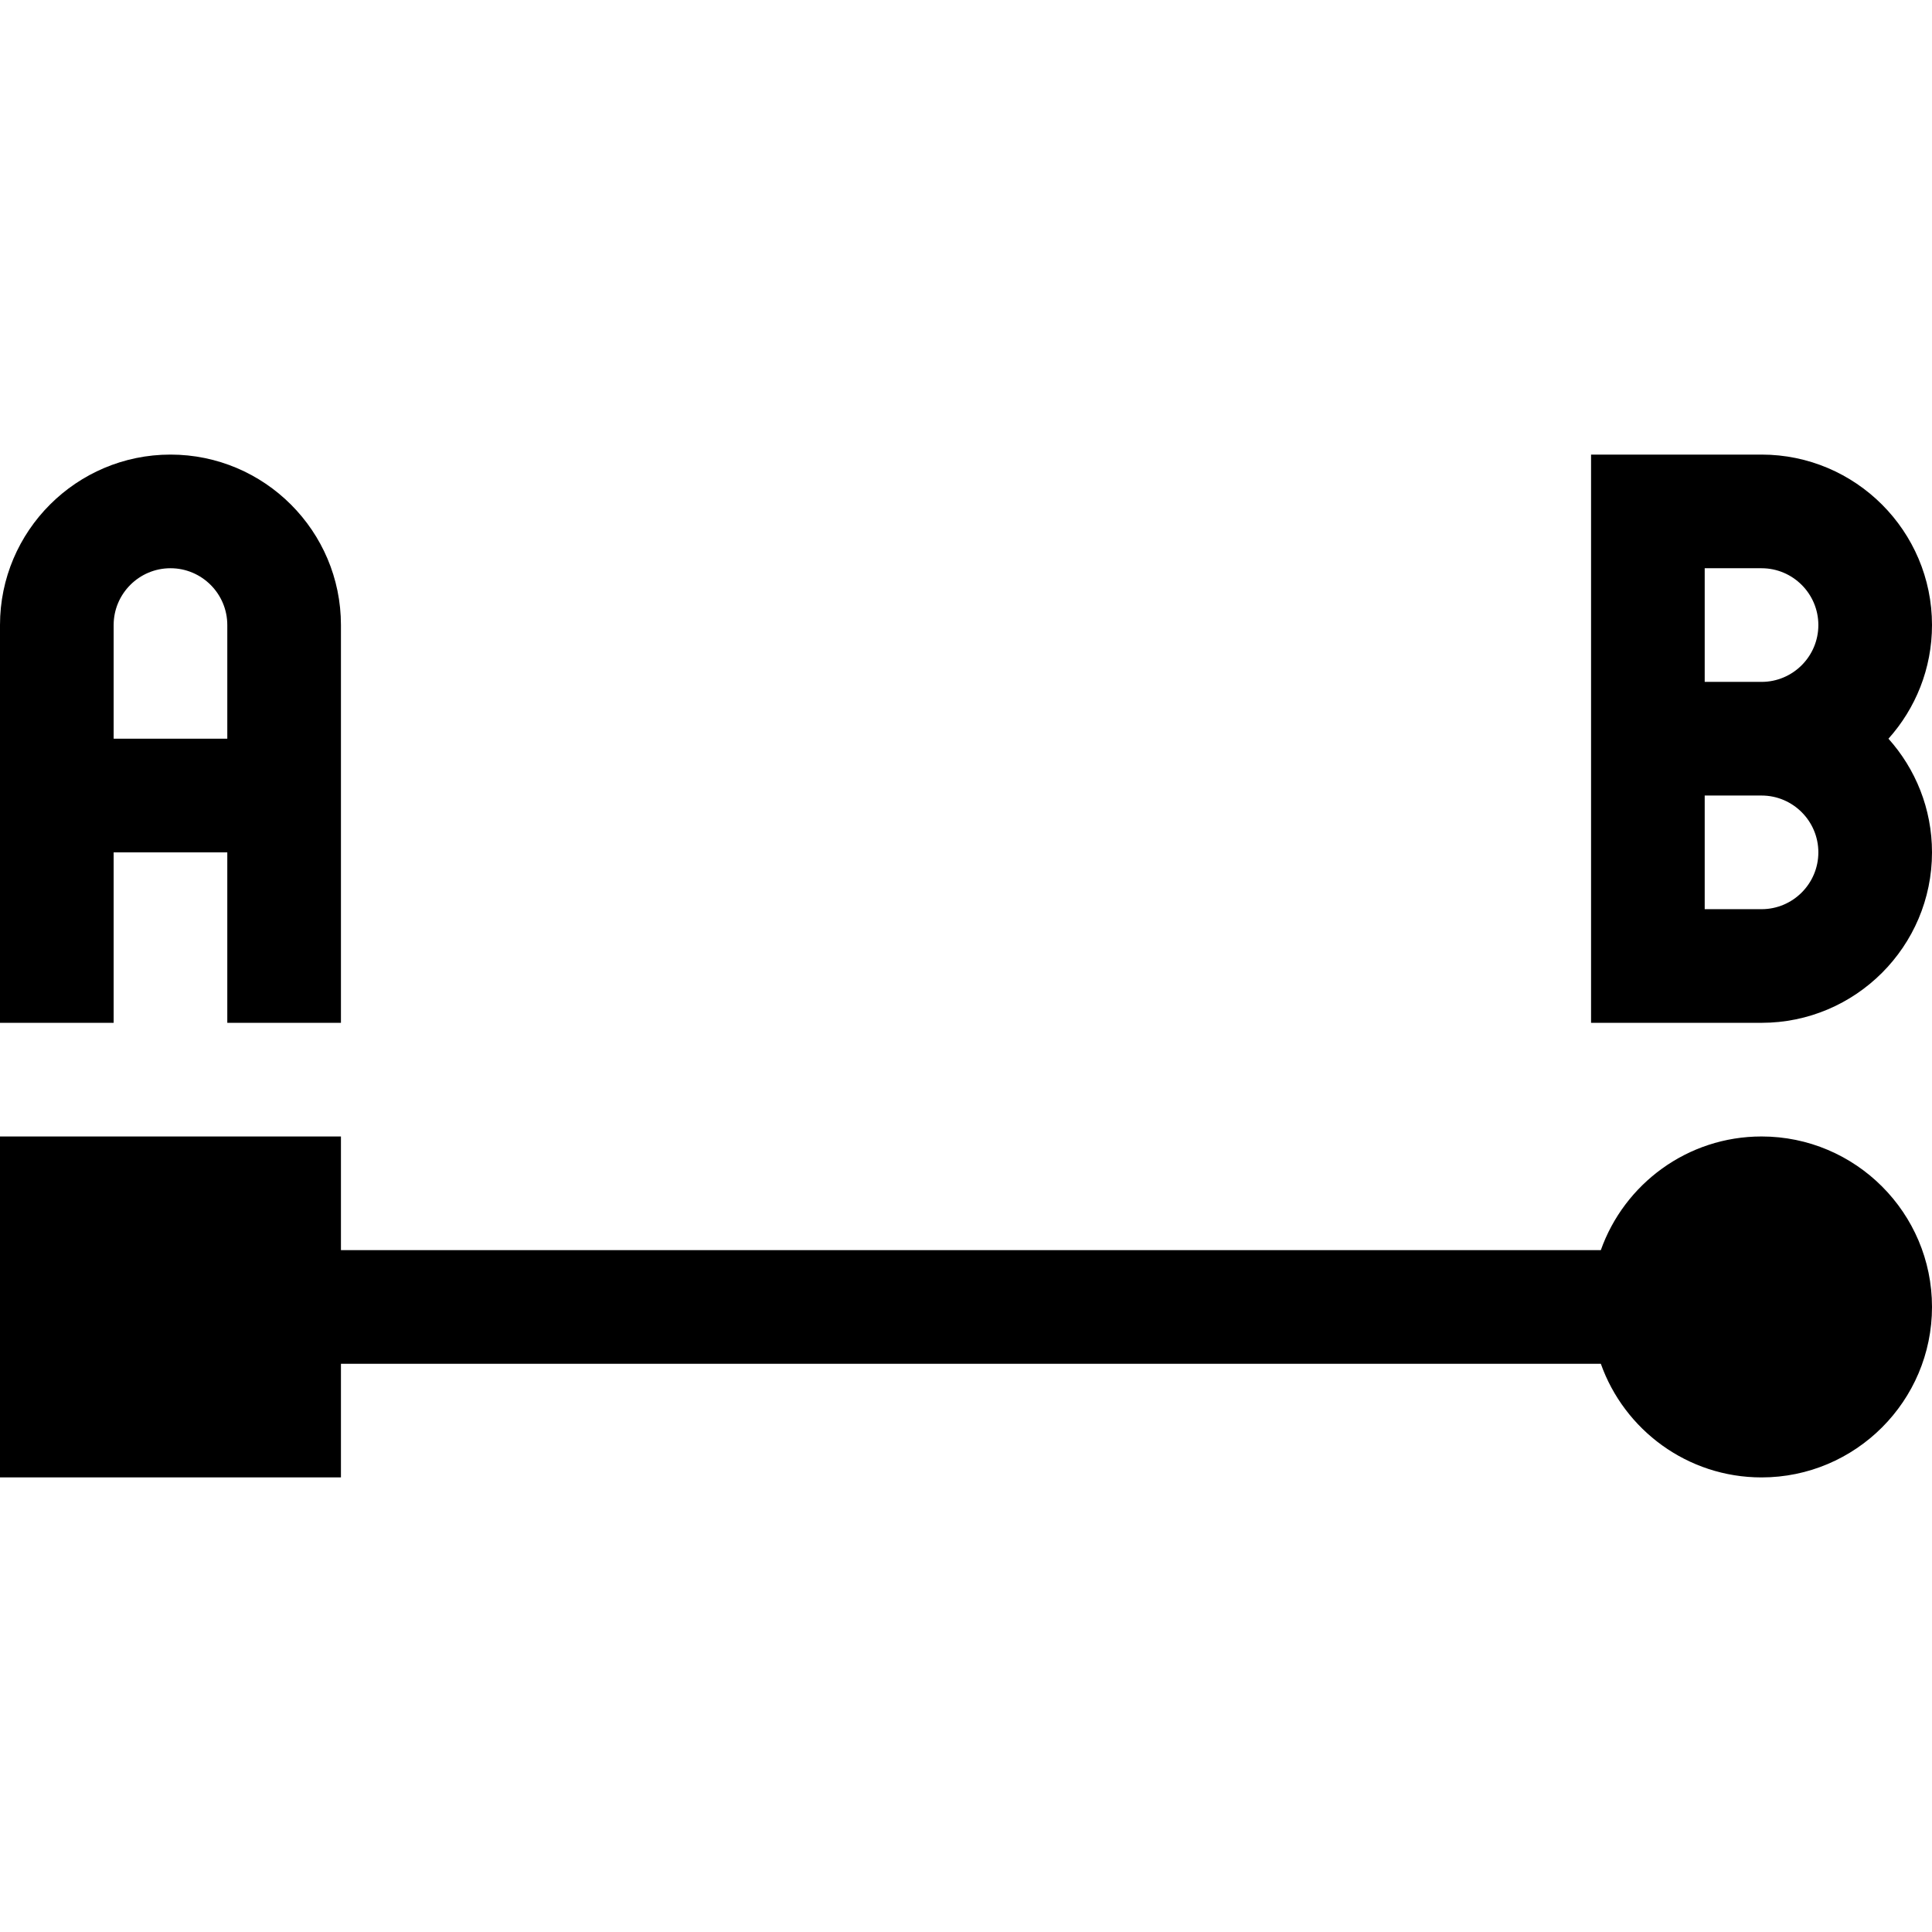
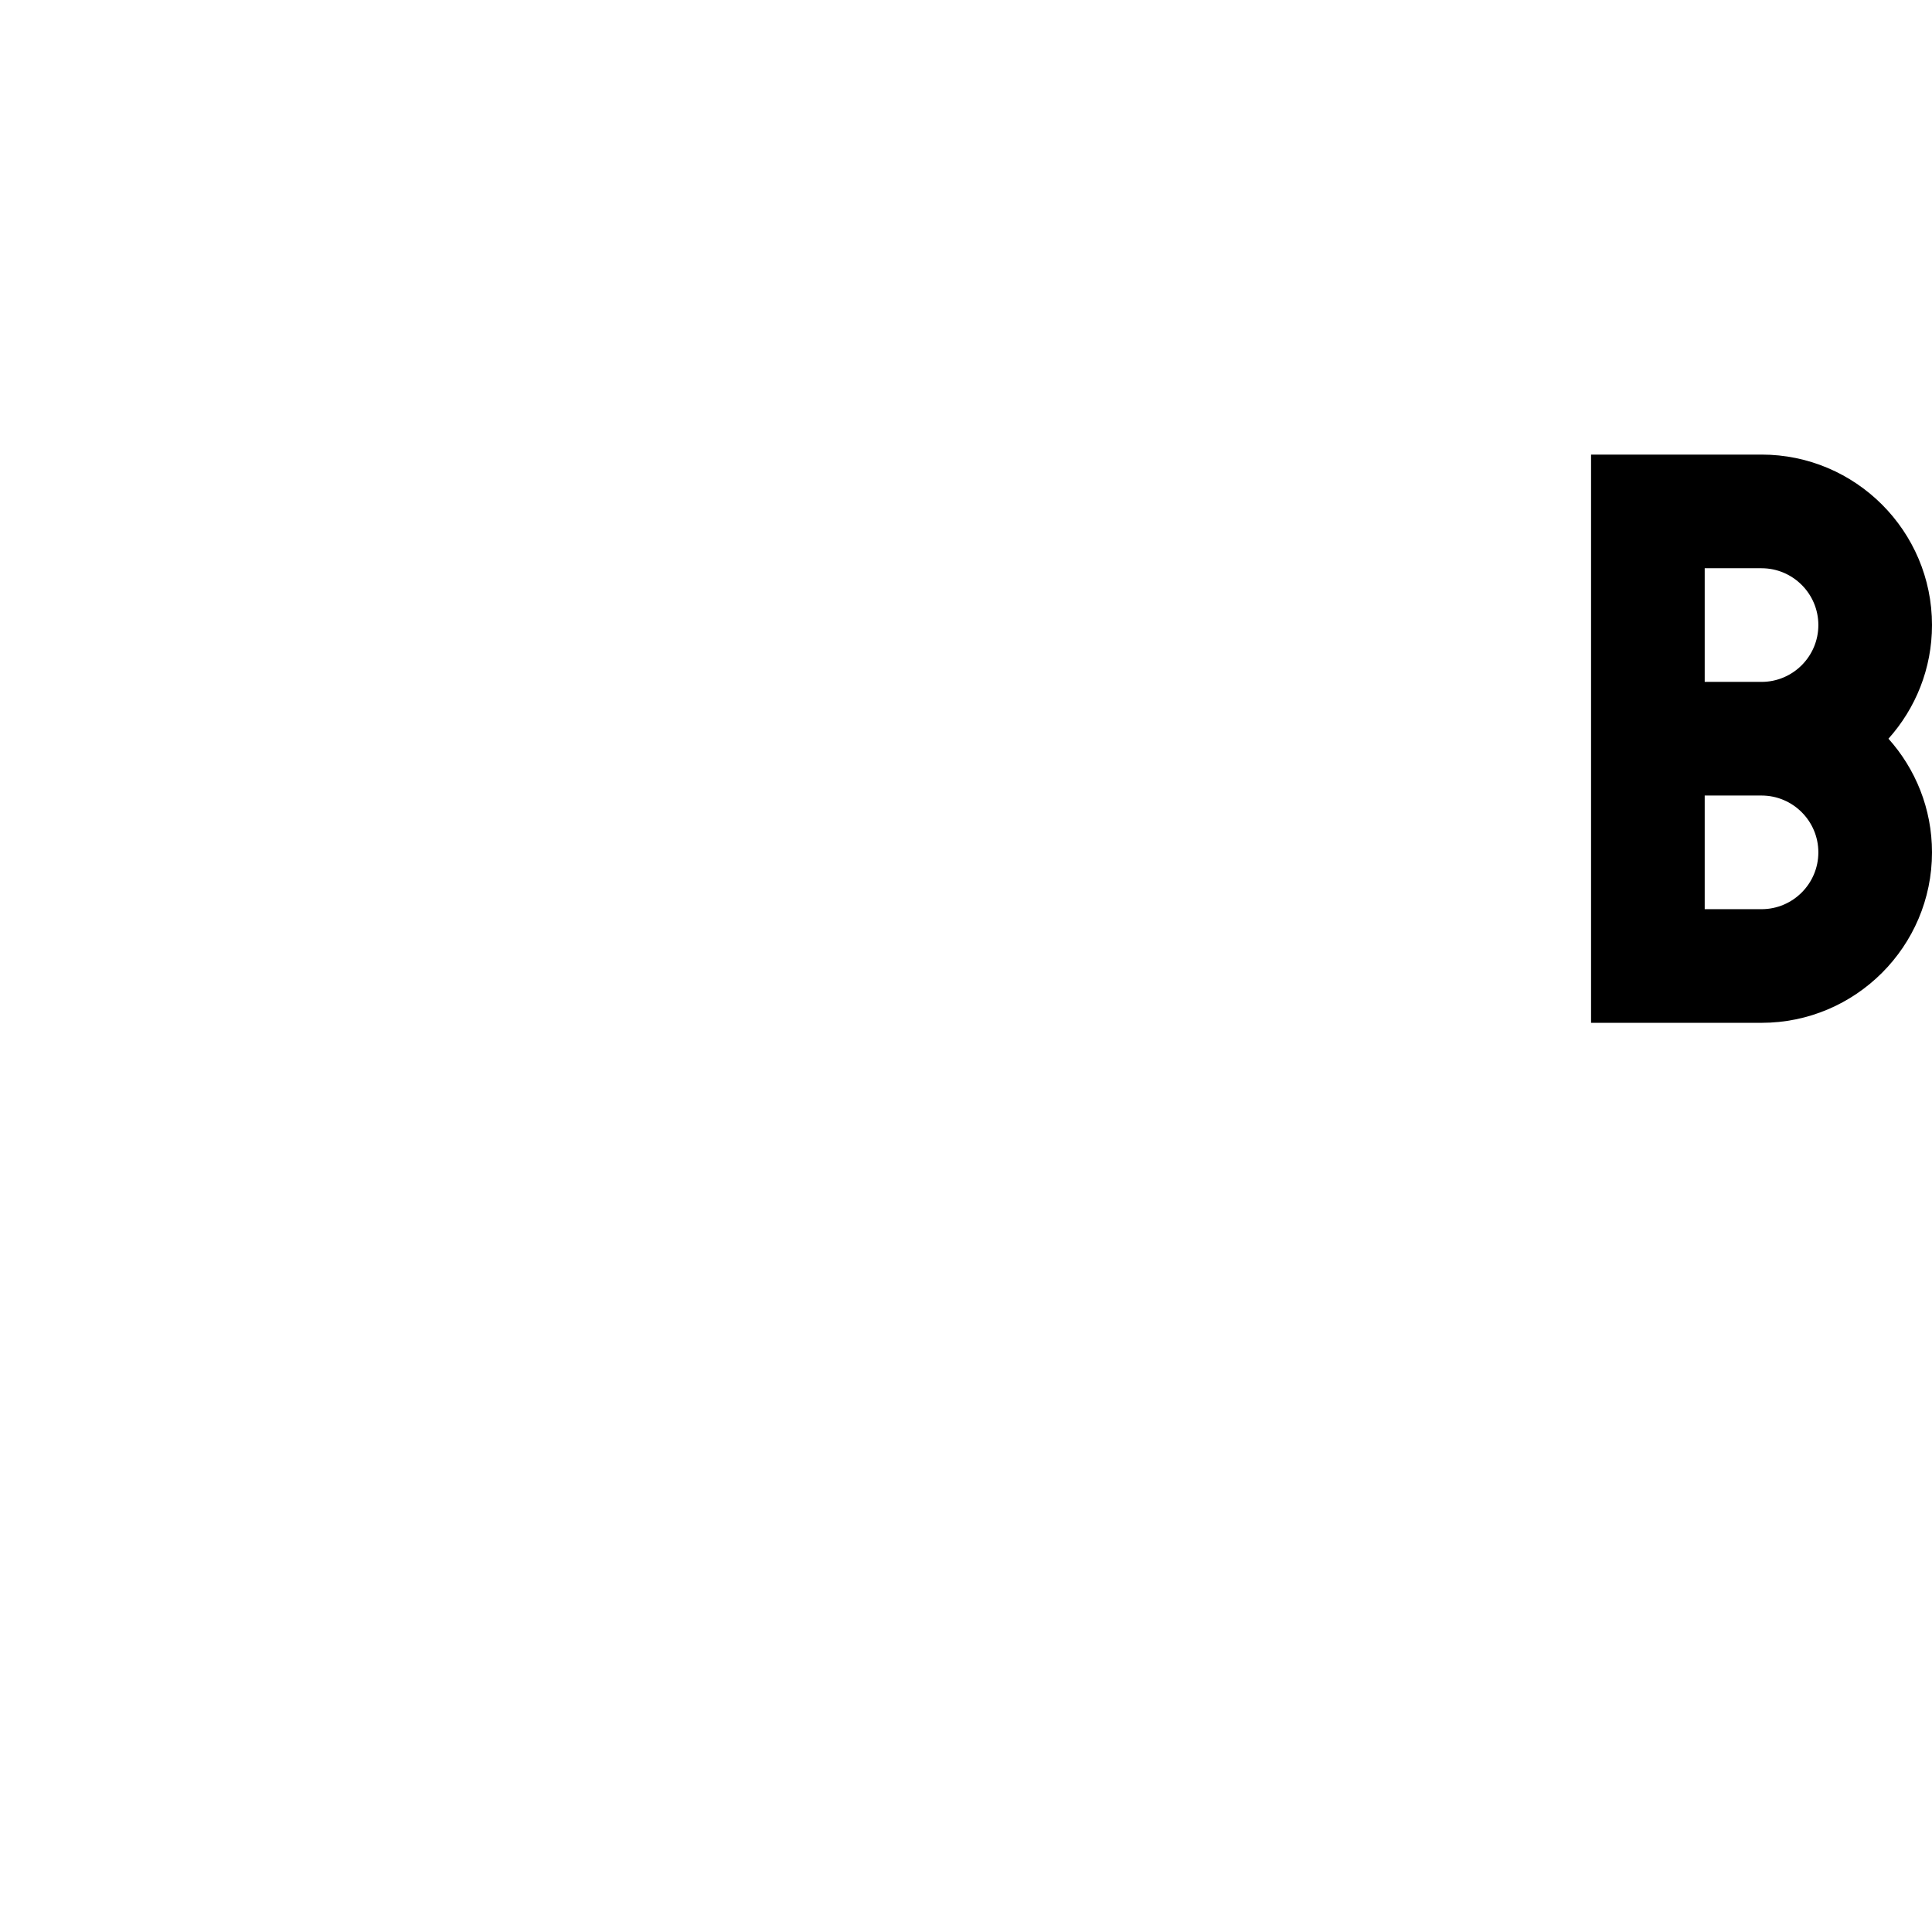
<svg xmlns="http://www.w3.org/2000/svg" id="Capa_1" enable-background="new 0 0 510 510" height="512" viewBox="0 0 510 510" width="512">
  <g id="XMLID_881_">
-     <path id="XMLID_882_" d="m30 225h30v45h30v-105c0-24.812-20.188-45-45-45s-45 20.188-45 45v105h30zm0-60c0-8.27 6.729-15 15-15s15 6.73 15 15v30h-30z" />
    <path id="XMLID_887_" d="m510 165c0-24.812-20.186-45-45-45h-45v150h45c24.814 0 45-20.186 45-45 0-11.517-4.353-22.032-11.495-30 7.142-7.968 11.495-18.483 11.495-30zm-45 75h-15v-30h15c8.272 0 15 6.73 15 15 0 8.271-6.728 15-15 15zm0-60h-15v-30h15c8.272 0 15 6.73 15 15 0 8.271-6.728 15-15 15z" />
-     <path id="XMLID_891_" d="m465 300c-19.56 0-36.235 12.547-42.424 30.012l-.004-.012c-18.363 0-314.055 0-332.572 0v-30h-90v90h90v-30h332.571l.004-.014c6.189 17.466 22.865 30.014 42.425 30.014 24.814 0 45-20.186 45-45 0-24.812-20.186-45-45-45z" />
  </g>
</svg>